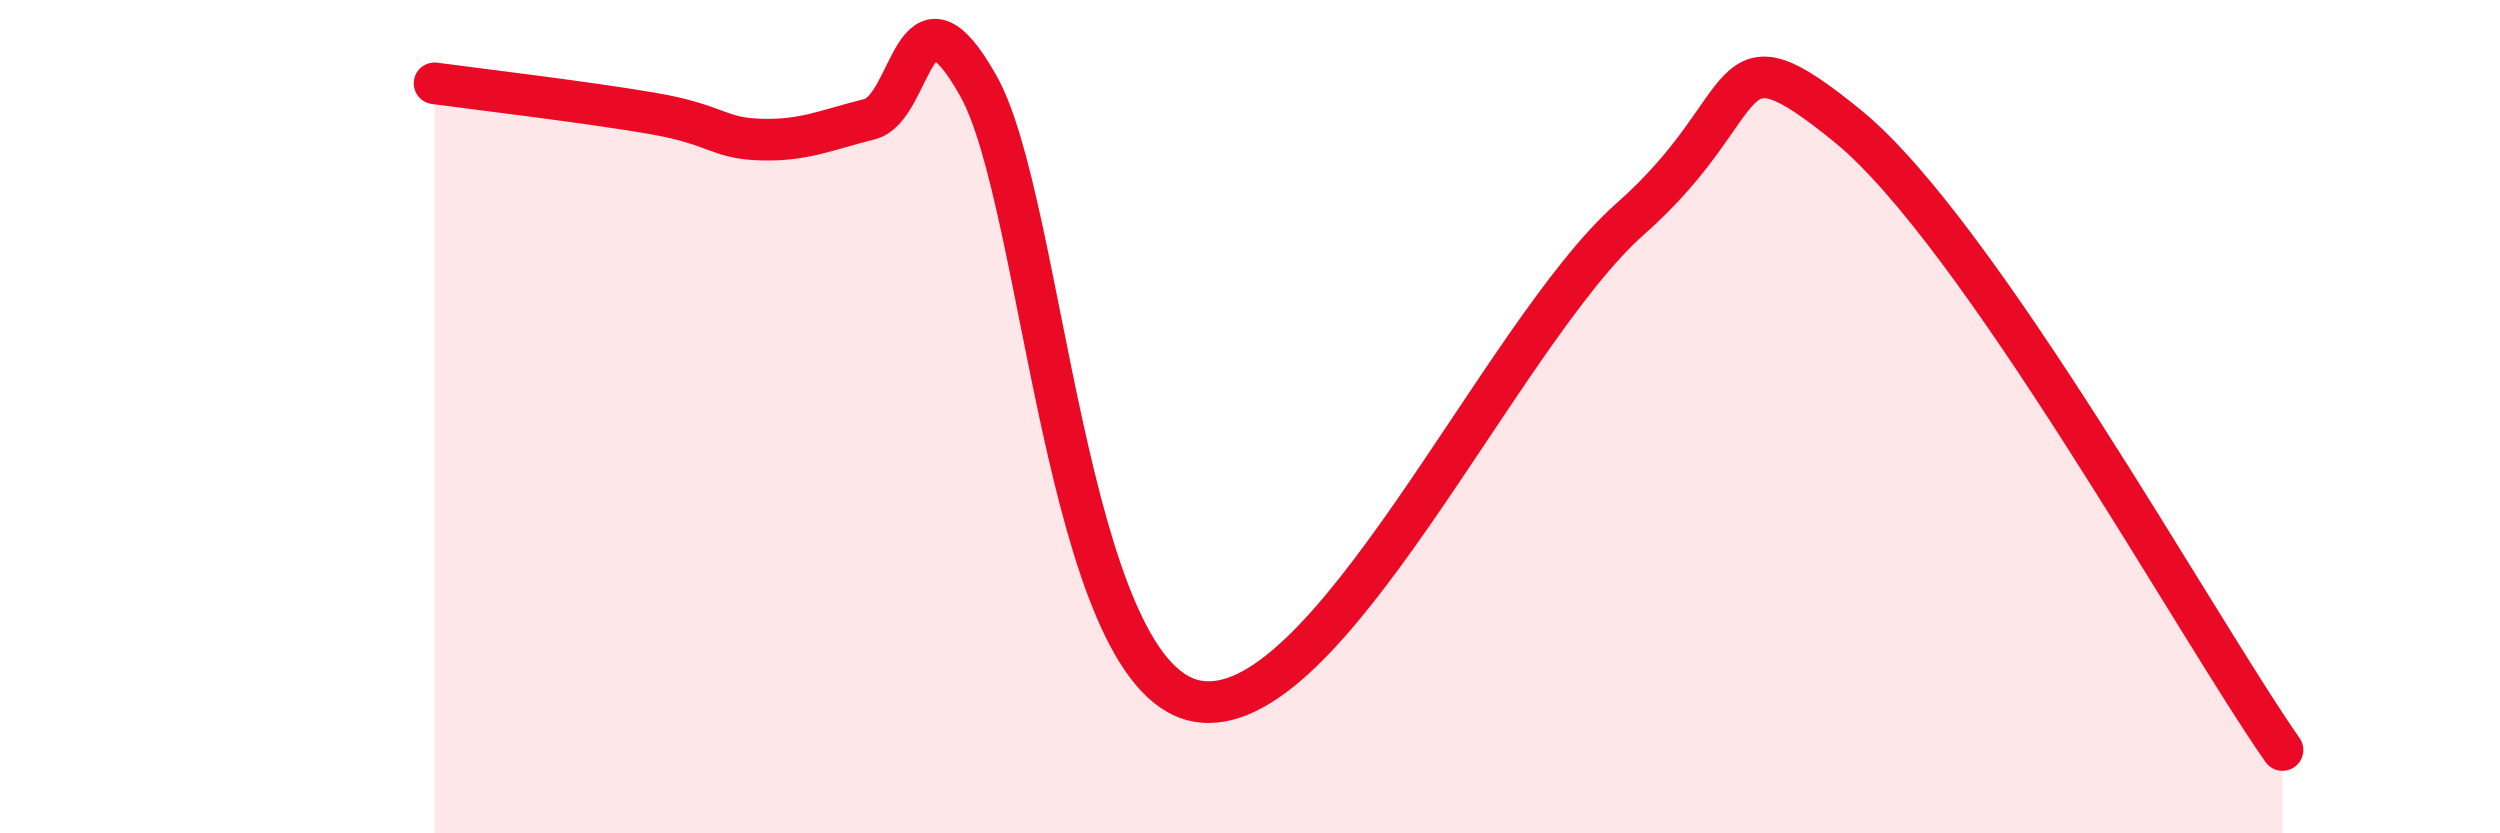
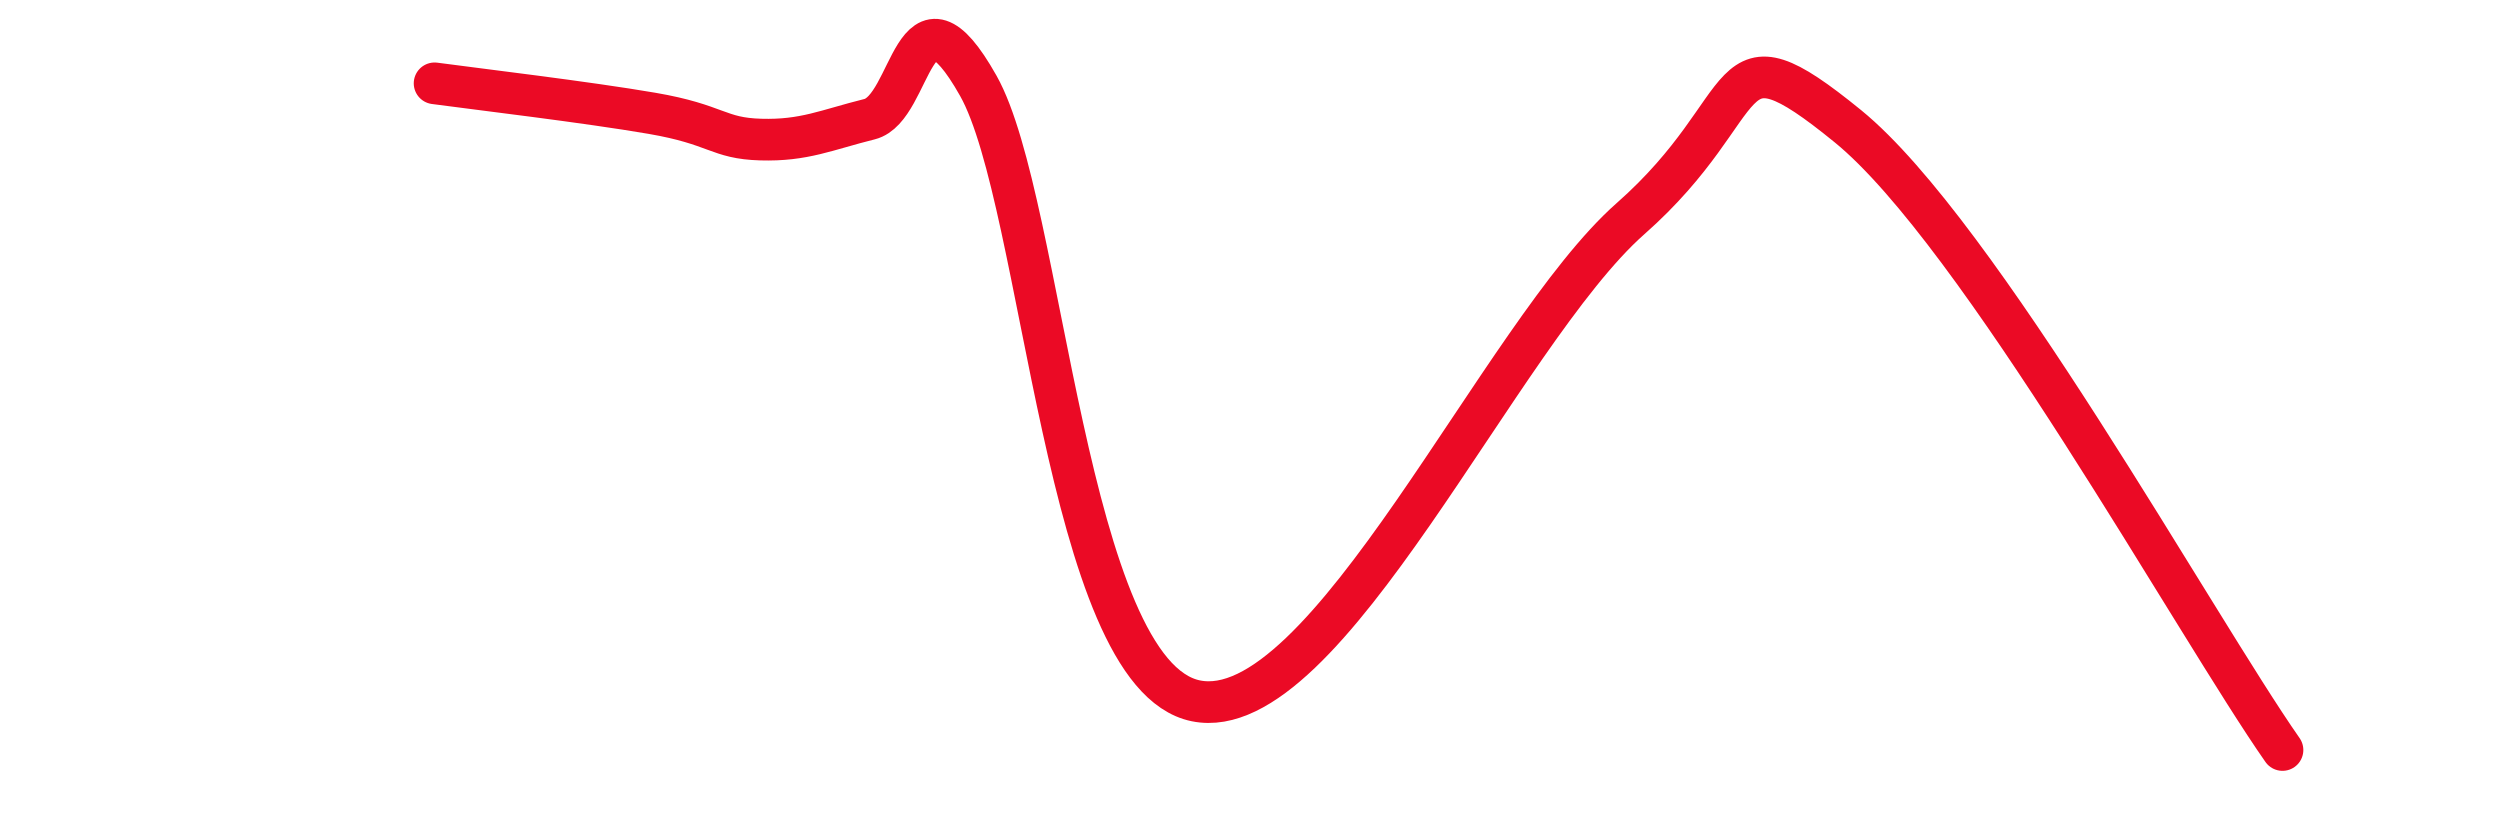
<svg xmlns="http://www.w3.org/2000/svg" width="60" height="20" viewBox="0 0 60 20">
-   <path d="M 10.43,2 C 11.47,2.14 14.08,2.45 15.65,2.72 C 17.22,2.99 17.22,3.32 18.26,3.35 C 19.3,3.38 19.83,3.12 20.87,2.86 C 21.91,2.6 21.91,-0.73 23.48,2.06 C 25.05,4.85 25.57,16.18 28.7,16.82 C 31.83,17.46 36,8.01 39.13,5.25 C 42.26,2.49 41.22,0.48 44.35,3.03 C 47.48,5.58 52.69,15.01 54.78,18L54.78 20L10.43 20Z" fill="#EB0A25" opacity="0.1" stroke-linecap="round" stroke-linejoin="round" />
  <path d="M 10.43,2 C 11.47,2.14 14.08,2.45 15.65,2.72 C 17.22,2.99 17.22,3.32 18.26,3.35 C 19.3,3.38 19.83,3.12 20.87,2.86 C 21.91,2.6 21.91,-0.73 23.48,2.06 C 25.05,4.85 25.57,16.18 28.7,16.82 C 31.83,17.46 36,8.01 39.13,5.25 C 42.26,2.49 41.22,0.48 44.35,3.03 C 47.48,5.58 52.69,15.01 54.78,18" stroke="#EB0A25" stroke-width="1" fill="none" stroke-linecap="round" stroke-linejoin="round" />
</svg>